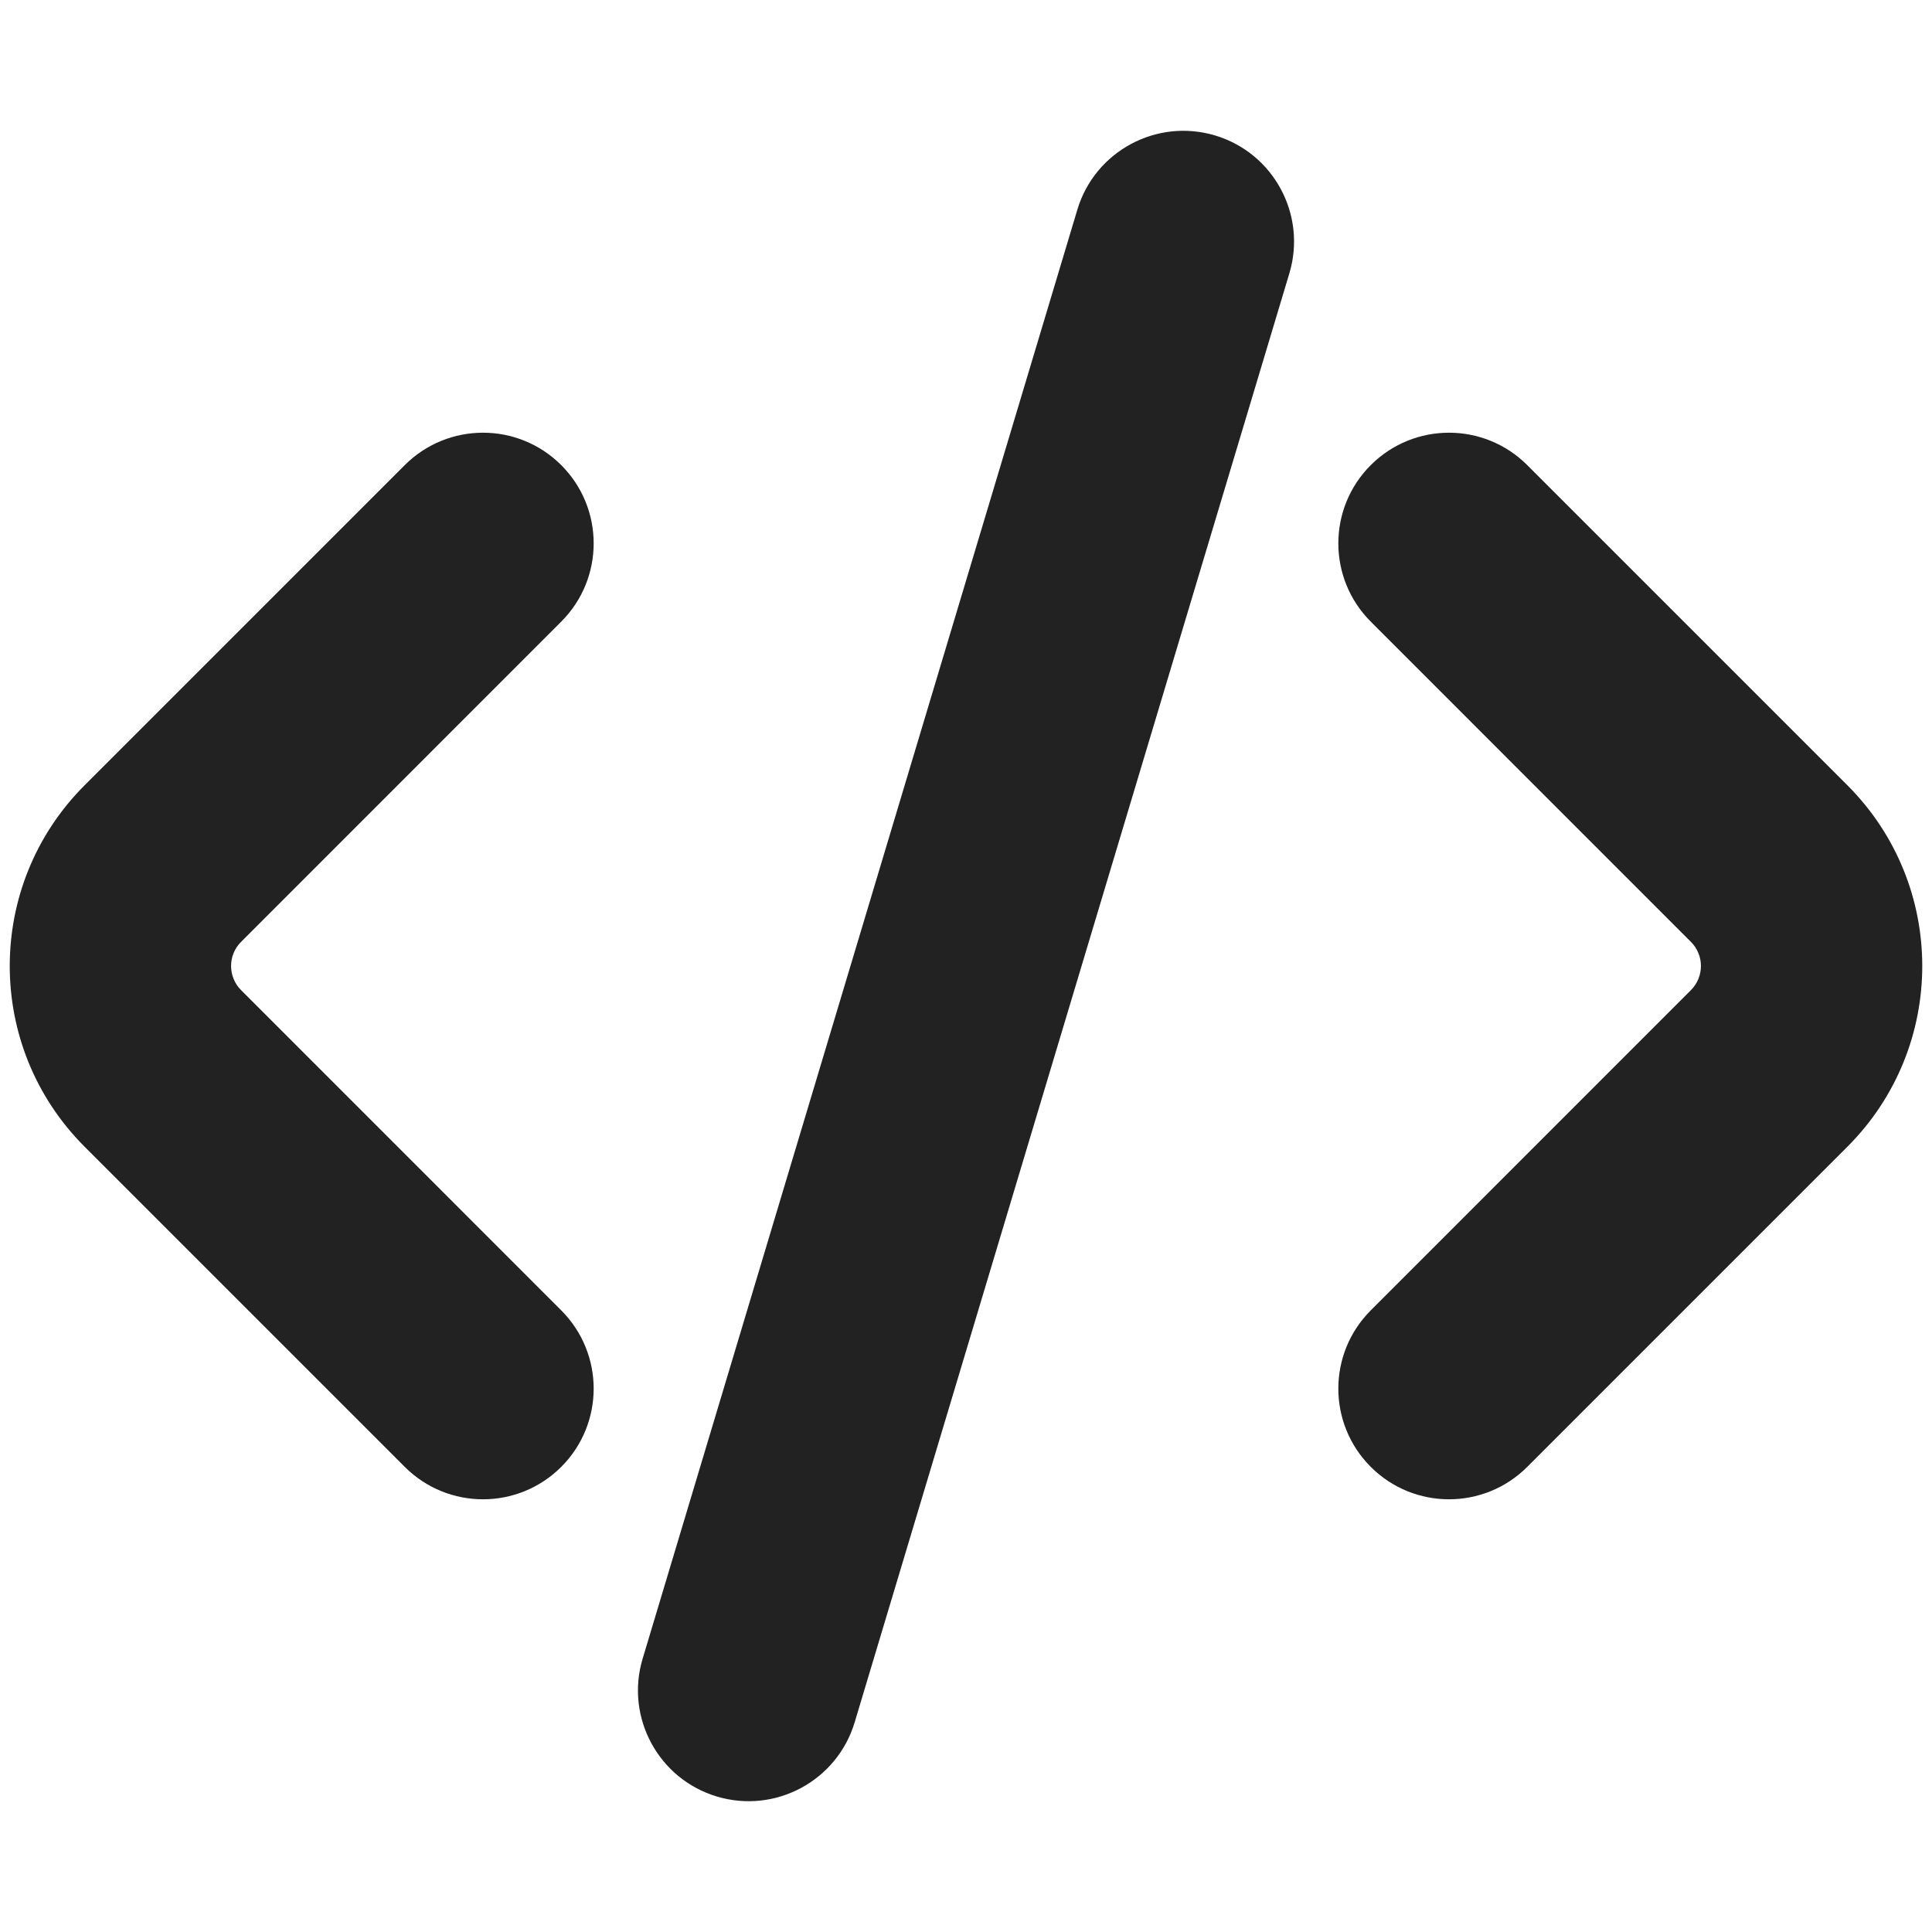
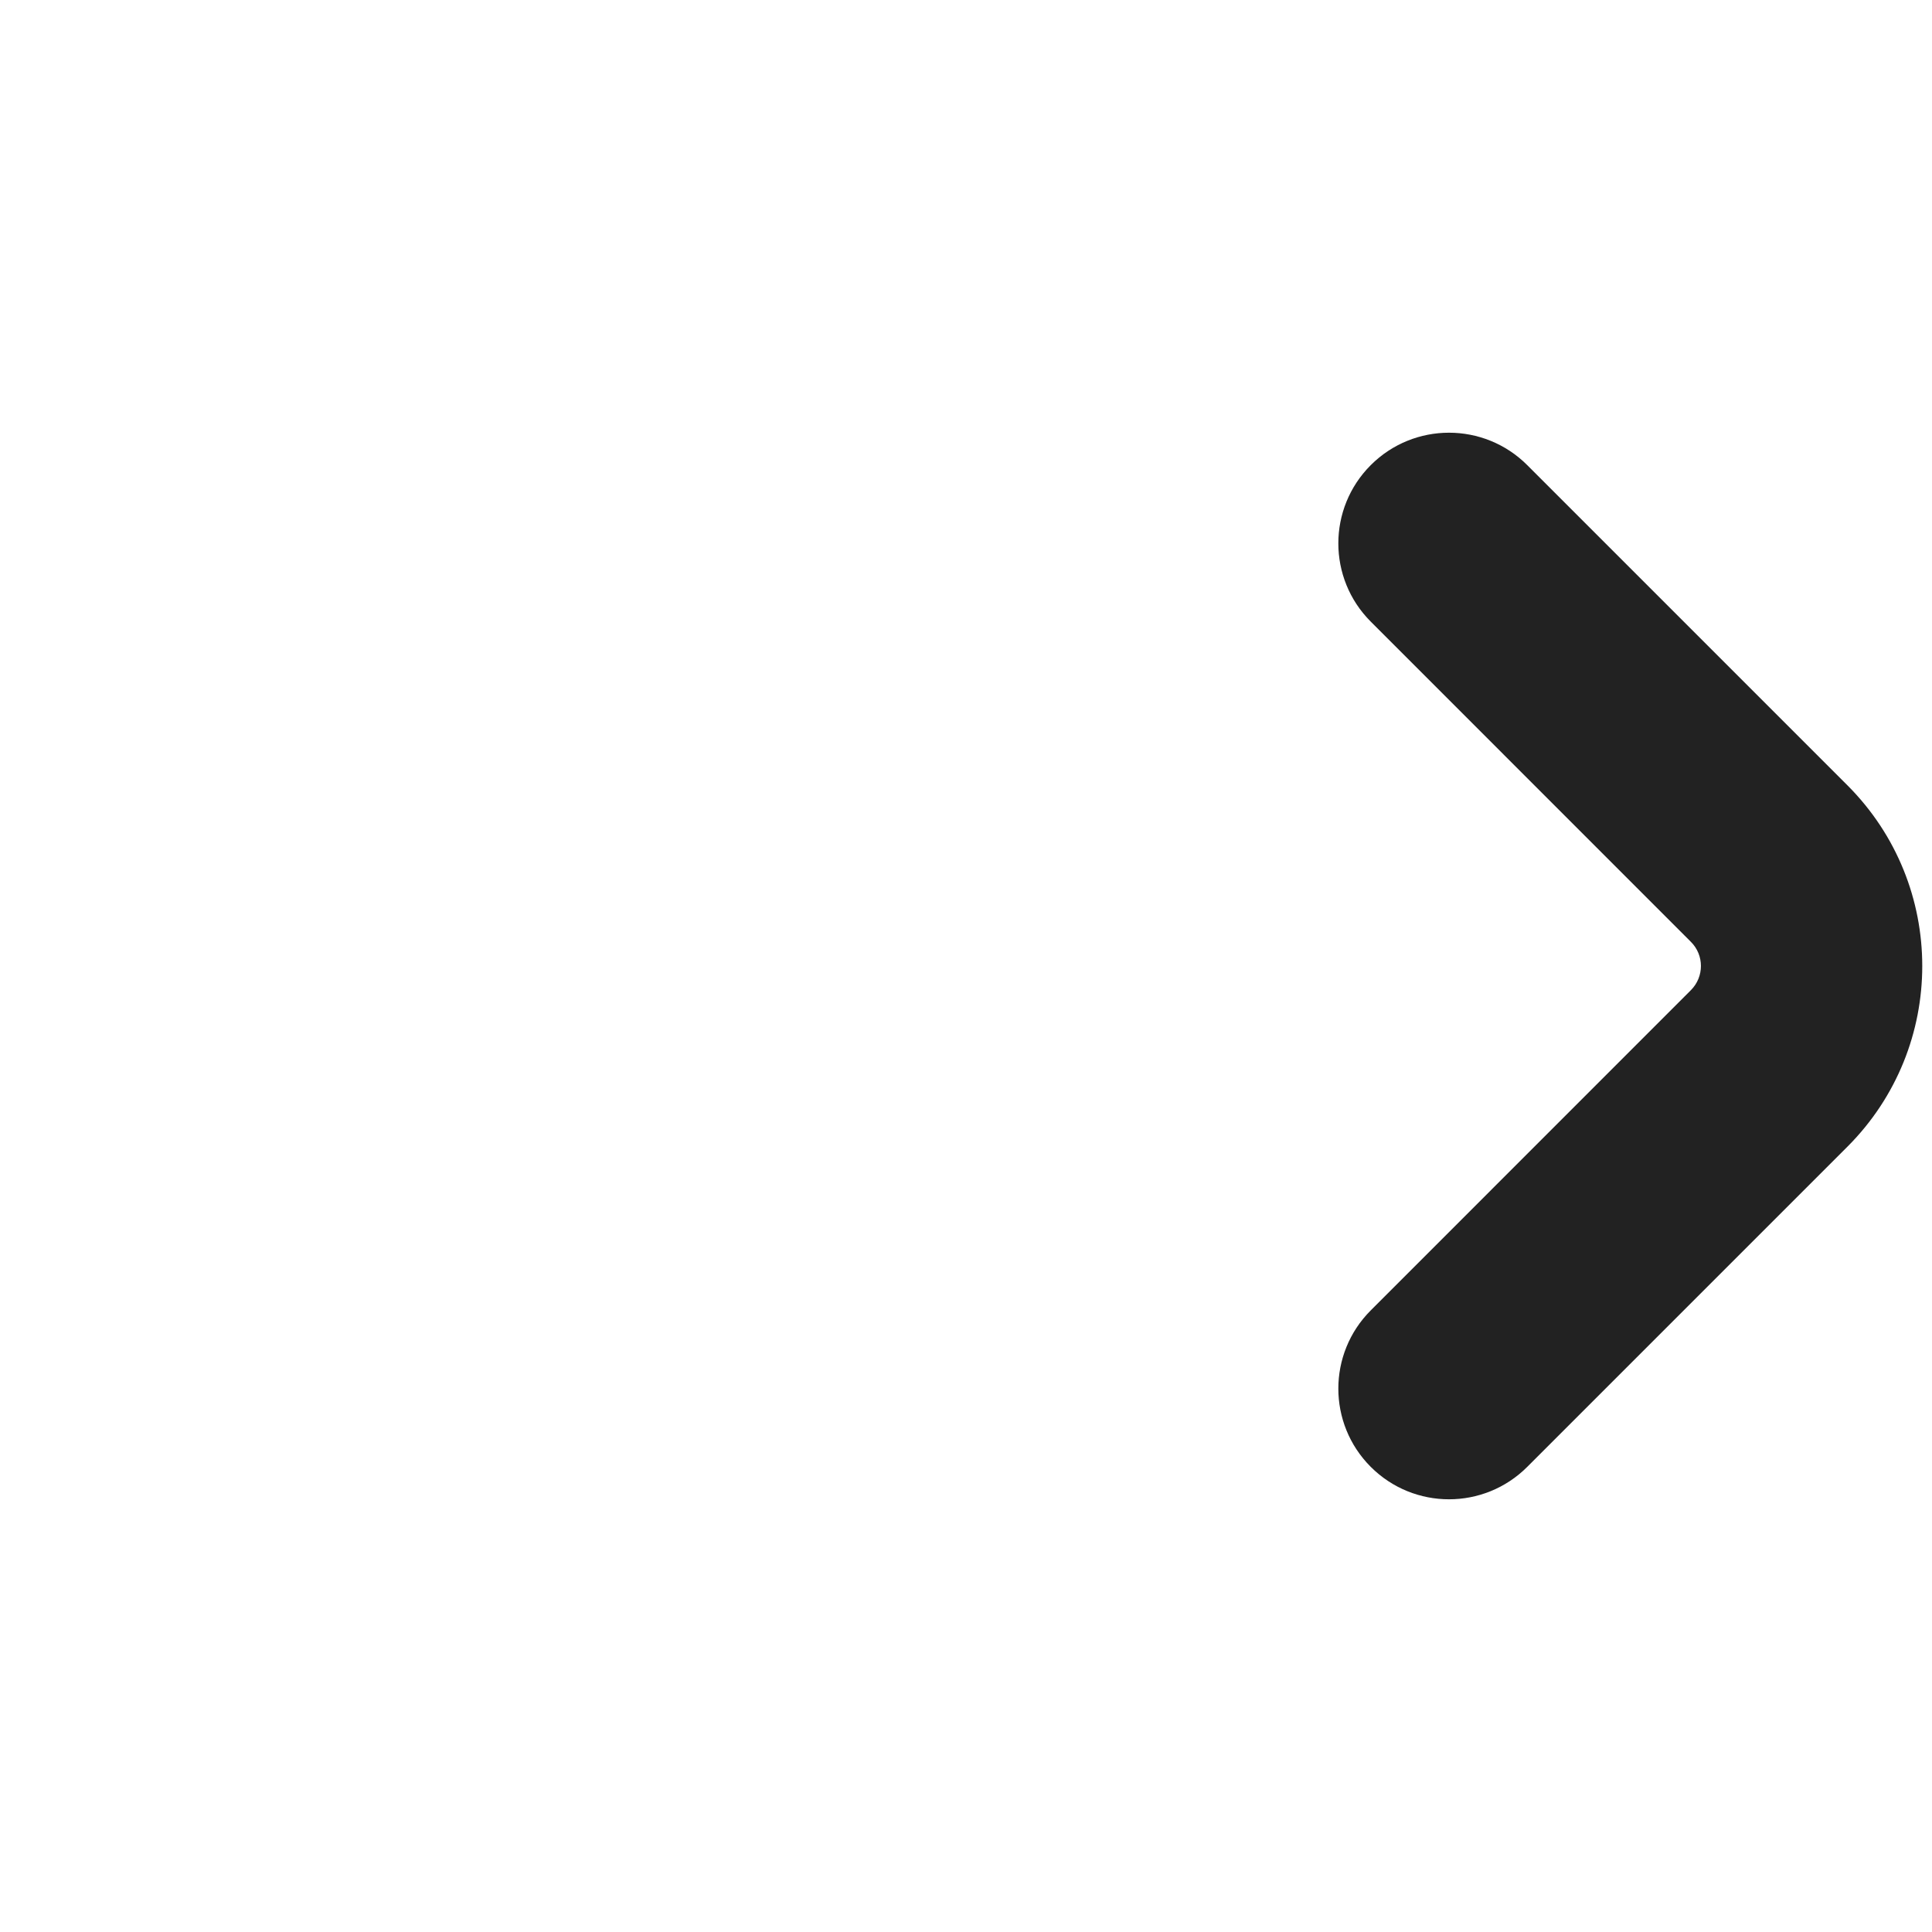
<svg xmlns="http://www.w3.org/2000/svg" width="24" height="24" viewBox="0 0 24 24" fill="none">
-   <path d="M16.017 3.395C16.235 2.668 15.822 1.901 15.095 1.683C14.368 1.465 13.601 1.878 13.383 2.605L7.983 20.605C7.765 21.332 8.178 22.099 8.905 22.317C9.632 22.535 10.399 22.122 10.617 21.395L16.017 3.395Z" fill="#222222" />
-   <path d="M6.972 5.778C7.509 6.315 7.509 7.185 6.972 7.722L2.995 11.7C2.829 11.865 2.829 12.134 2.995 12.3L6.972 16.278C7.509 16.815 7.509 17.685 6.972 18.222C6.435 18.759 5.565 18.759 5.028 18.222L1.051 14.245C-0.189 13.005 -0.189 10.995 1.051 9.755L5.028 5.778C5.565 5.241 6.435 5.241 6.972 5.778Z" fill="#222222" />
  <path d="M17.028 5.778C17.565 5.241 18.435 5.241 18.972 5.778L22.949 9.755C24.189 10.995 24.189 13.005 22.949 14.245L18.972 18.222C18.435 18.759 17.565 18.759 17.028 18.222C16.491 17.685 16.491 16.815 17.028 16.278L21.005 12.3C21.171 12.134 21.171 11.865 21.005 11.7L17.028 7.722C16.491 7.185 16.491 6.315 17.028 5.778Z" fill="#222222" />
</svg>